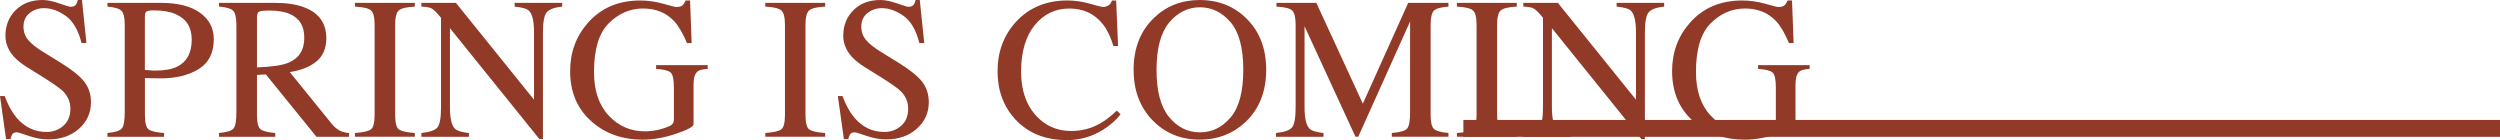
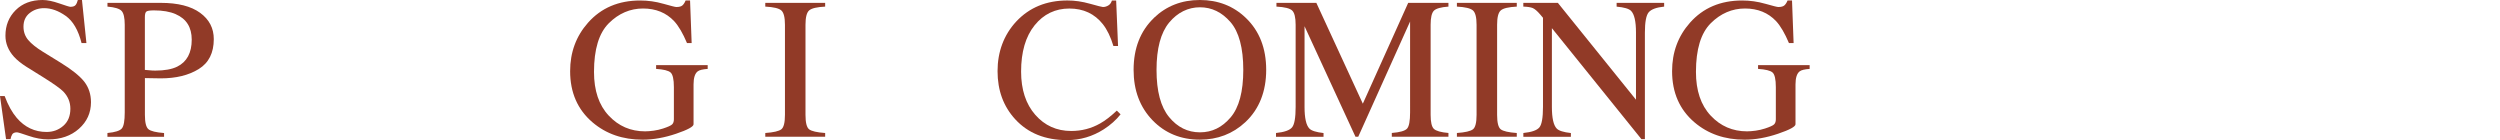
<svg xmlns="http://www.w3.org/2000/svg" id="_圖層_2" data-name="圖層 2" viewBox="0 0 741.16 41.54">
  <defs>
    <style>
      .cls-1 {
        fill: #913a27;
      }
    </style>
  </defs>
  <g id="_圖層_1-2" data-name="圖層 1">
    <g>
-       <rect class="cls-1" x="433.84" y="35.56" width="307.32" height="5" />
      <g>
        <path class="cls-1" d="M1.38,28.48c1.01,2.7,2.2,4.84,3.57,6.45,2.38,2.79,5.33,4.19,8.86,4.19,1.91,0,3.56-.6,4.96-1.82,1.39-1.21,2.09-2.9,2.09-5.07,0-1.95-.7-3.65-2.1-5.1-.92-.92-2.85-2.29-5.79-4.13l-5.12-3.19c-1.54-.98-2.77-1.96-3.69-2.96-1.7-1.89-2.55-3.98-2.55-6.27,0-3.03,1.01-5.55,3.02-7.56C6.64,1.01,9.31,0,12.63,0c1.37,0,3.01,.34,4.94,1.01,1.92,.67,3.02,1.01,3.3,1.01,.74,0,1.25-.18,1.54-.53,.28-.35,.5-.85,.66-1.49h1.23l1.32,12.77h-1.44c-.98-3.85-2.54-6.53-4.7-8.06-2.16-1.52-4.29-2.29-6.4-2.29-1.64,0-3.07,.48-4.29,1.45-1.22,.97-1.83,2.31-1.83,4.03,0,1.54,.47,2.86,1.4,3.96,.94,1.11,2.39,2.28,4.36,3.49l5.27,3.25c3.3,2.03,5.62,3.9,6.98,5.6,1.33,1.72,2,3.75,2,6.09,0,3.15-1.19,5.77-3.56,7.88s-5.41,3.16-9.1,3.16c-1.86,0-3.79-.35-5.82-1.05s-3.18-1.05-3.47-1.05c-.7,0-1.18,.22-1.42,.64-.24,.43-.41,.89-.48,1.38H1.79L0,28.48H1.38Z" />
        <path class="cls-1" d="M31.85,39.43c2.29-.21,3.71-.67,4.28-1.36,.57-.69,.85-2.27,.85-4.74V7.35c0-2.09-.32-3.47-.95-4.13-.63-.66-2.03-1.08-4.17-1.26V.85h15.82c5.08,0,8.96,.99,11.66,2.96,2.7,1.97,4.04,4.57,4.04,7.79,0,4.08-1.49,7.04-4.48,8.88-2.99,1.84-6.73,2.75-11.22,2.75-.64,0-1.47-.01-2.48-.04-1.01-.03-1.75-.04-2.24-.04v10.9c0,2.25,.35,3.67,1.04,4.25,.69,.58,2.24,.96,4.64,1.14v1.11H31.85v-1.11ZM52.09,4.19c-1.7-.74-3.85-1.11-6.45-1.11-1.23,0-1.99,.12-2.27,.37-.28,.25-.42,.79-.42,1.63v15.64c1.07,.1,1.78,.16,2.11,.18,.33,.02,.65,.03,.97,.03,2.75,0,4.92-.39,6.5-1.17,2.87-1.42,4.31-4.09,4.31-8,0-3.67-1.58-6.19-4.75-7.56Z" />
-         <path class="cls-1" d="M64.92,39.43c2.3-.21,3.74-.66,4.31-1.34,.57-.68,.85-2.26,.85-4.75V7.35c0-2.11-.32-3.49-.95-4.15-.63-.65-2.04-1.07-4.2-1.25V.85h16.61c3.46,0,6.34,.44,8.64,1.32,4.38,1.66,6.56,4.71,6.56,9.16,0,2.98-.97,5.28-2.92,6.88-1.94,1.6-4.58,2.65-7.92,3.16l12.36,15.23c.76,.93,1.52,1.61,2.29,2.03,.76,.43,1.74,.7,2.93,.81v1.11h-9.66l-15.01-18.49-2.63,.15v11.83c0,2.22,.34,3.63,1.01,4.22,.67,.59,2.14,.99,4.41,1.18v1.11h-16.67v-1.11Zm20.51-20.8c3.18-1.31,4.78-3.76,4.78-7.37s-1.43-5.84-4.28-7.11c-1.52-.68-3.54-1.02-6.06-1.02-1.7,0-2.74,.12-3.12,.37-.38,.24-.57,.81-.57,1.71v14.77c4.32-.16,7.4-.6,9.26-1.35Z" />
-         <path class="cls-1" d="M105.23,39.43c2.44-.17,4.02-.54,4.75-1.09,.72-.55,1.08-1.99,1.08-4.3V7.35c0-2.21-.36-3.63-1.08-4.26-.72-.63-2.3-1.01-4.75-1.13V.85h17.75V1.96c-2.44,.12-4.02,.49-4.75,1.13-.72,.63-1.08,2.06-1.08,4.26v26.69c0,2.31,.36,3.75,1.08,4.3,.72,.55,2.3,.92,4.75,1.09v1.11h-17.75v-1.11Z" />
-         <path class="cls-1" d="M124.92,39.43c2.48-.25,4.07-.81,4.78-1.68,.7-.87,1.05-2.88,1.05-6.05V5.27l-.82-.97c-.88-1.03-1.63-1.67-2.24-1.92s-1.54-.38-2.77-.42V.85h10.24l23.16,28.71V9.62c0-3.28-.49-5.41-1.46-6.4-.64-.64-2.07-1.06-4.28-1.25V.85h14.09V1.96c-2.29,.23-3.81,.79-4.57,1.67s-1.14,2.89-1.14,6.04v31.58h-1.03l-26.54-32.9V31.71c0,3.28,.48,5.42,1.44,6.41,.62,.64,2.02,1.08,4.19,1.32v1.11h-14.09v-1.11Z" />
        <path class="cls-1" d="M196.64,1.11c2.25,.64,3.53,.97,3.87,.97,.86,0,1.47-.17,1.83-.5,.36-.33,.67-.81,.92-1.44h1.32l.47,12.63h-1.38c-1.23-2.91-2.5-5.08-3.81-6.5-2.36-2.5-5.44-3.75-9.23-3.75s-7.23,1.46-10.15,4.38c-2.92,2.92-4.38,7.73-4.38,14.43,0,5.53,1.45,9.84,4.37,12.95,2.91,3.11,6.5,4.66,10.78,4.66,.72,0,1.57-.07,2.55-.2,.98-.14,1.9-.35,2.78-.64,1.43-.47,2.31-.87,2.67-1.21,.35-.34,.53-.84,.53-1.51v-9.56c0-2.32-.33-3.76-.98-4.33-.65-.57-2.08-.92-4.29-1.06v-1.11h15.29v1.11c-1.48,.1-2.47,.34-2.96,.73-.82,.63-1.23,1.92-1.23,3.87v11.81c0,.7-1.72,1.64-5.17,2.81-3.45,1.17-6.76,1.76-9.95,1.76-5.86,0-10.8-1.71-14.82-5.13-4.43-3.77-6.65-8.83-6.65-15.18,0-5.58,1.77-10.37,5.3-14.36,3.89-4.39,9.04-6.59,15.47-6.59,2.32,0,4.61,.32,6.86,.97Z" />
        <path class="cls-1" d="M226.88,39.43c2.44-.17,4.02-.54,4.75-1.09,.72-.55,1.08-1.99,1.08-4.3V7.35c0-2.21-.36-3.63-1.08-4.26-.72-.63-2.3-1.01-4.75-1.13V.85h17.75V1.96c-2.44,.12-4.02,.49-4.75,1.13-.72,.63-1.08,2.06-1.08,4.26v26.69c0,2.31,.36,3.75,1.08,4.3,.72,.55,2.3,.92,4.75,1.09v1.11h-17.75v-1.11Z" />
-         <path class="cls-1" d="M249.76,28.48c1.01,2.7,2.2,4.84,3.57,6.45,2.38,2.79,5.33,4.19,8.86,4.19,1.91,0,3.56-.6,4.96-1.82,1.39-1.21,2.09-2.9,2.09-5.07,0-1.95-.7-3.65-2.1-5.1-.92-.92-2.85-2.29-5.79-4.13l-5.12-3.19c-1.54-.98-2.77-1.96-3.69-2.96-1.7-1.89-2.55-3.98-2.55-6.27,0-3.03,1.01-5.55,3.02-7.56,2.01-2.01,4.68-3.02,8-3.02,1.37,0,3.01,.34,4.94,1.01,1.92,.67,3.02,1.01,3.3,1.01,.74,0,1.25-.18,1.54-.53,.28-.35,.5-.85,.66-1.49h1.23l1.32,12.77h-1.44c-.98-3.85-2.54-6.53-4.7-8.06-2.16-1.52-4.29-2.29-6.4-2.29-1.64,0-3.07,.48-4.29,1.45-1.22,.97-1.83,2.31-1.83,4.03,0,1.54,.47,2.86,1.4,3.96,.94,1.11,2.39,2.28,4.36,3.49l5.27,3.25c3.3,2.03,5.62,3.9,6.98,5.6,1.33,1.72,2,3.75,2,6.09,0,3.15-1.19,5.77-3.56,7.88s-5.41,3.16-9.1,3.16c-1.86,0-3.79-.35-5.82-1.05s-3.18-1.05-3.47-1.05c-.7,0-1.18,.22-1.42,.64-.24,.43-.41,.89-.48,1.38h-1.32l-1.79-12.77h1.38Z" />
        <path class="cls-1" d="M323.14,1.11c2.29,.64,3.56,.97,3.84,.97,.57,0,1.1-.16,1.61-.47,.51-.31,.86-.8,1.05-1.46h1.26l.56,13.48h-1.38c-.8-2.68-1.85-4.83-3.13-6.47-2.46-3.09-5.77-4.63-9.93-4.63s-7.63,1.66-10.3,4.98c-2.67,3.32-4,7.89-4,13.71,0,5.35,1.4,9.62,4.2,12.82,2.8,3.19,6.35,4.79,10.65,4.79,3.11,0,5.97-.74,8.58-2.23,1.5-.84,3.15-2.11,4.95-3.81l1.11,1.11c-1.33,1.68-2.98,3.15-4.95,4.42-3.36,2.15-7,3.22-10.93,3.22-6.45,0-11.56-2.06-15.35-6.18-3.5-3.81-5.24-8.56-5.24-14.27s1.85-10.74,5.54-14.71c3.89-4.16,8.95-6.24,15.18-6.24,2.17,0,4.39,.32,6.68,.97Z" />
        <path class="cls-1" d="M342.1,5.3c3.69-3.53,8.23-5.3,13.62-5.3s9.96,1.78,13.65,5.33c4,3.85,6.01,8.98,6.01,15.38s-2.07,11.68-6.21,15.53c-3.71,3.44-8.19,5.16-13.45,5.16-5.62,0-10.29-1.9-14-5.71-3.77-3.89-5.65-8.88-5.65-14.97,0-6.41,2.01-11.54,6.04-15.41Zm4.49,29.4c2.48,3.02,5.53,4.53,9.15,4.53s6.56-1.47,9.08-4.41c2.51-2.94,3.77-7.64,3.77-14.11s-1.27-11.27-3.81-14.18c-2.54-2.91-5.55-4.37-9.03-4.37s-6.64,1.51-9.14,4.53c-2.49,3.02-3.74,7.69-3.74,14.02s1.24,10.97,3.72,13.99Z" />
        <path class="cls-1" d="M378.28,39.43c2.48-.25,4.07-.81,4.78-1.68,.7-.87,1.05-2.88,1.05-6.05V7.35c0-2.17-.34-3.58-1.03-4.23-.68-.65-2.24-1.04-4.66-1.16V.85h11.83l13.78,29.89L417.48,.85h11.93V1.96c-2.23,.16-3.66,.56-4.31,1.21-.64,.65-.97,2.04-.97,4.17v26.67c0,2.19,.32,3.59,.97,4.2,.64,.61,2.08,1.02,4.31,1.21v1.11h-16.79v-1.11c2.42-.19,3.93-.63,4.53-1.3,.6-.67,.89-2.28,.89-4.82V6.38l-15.37,34.16h-.82l-15.1-32.76V31.71c0,3.28,.48,5.42,1.44,6.41,.62,.64,2.02,1.08,4.19,1.32v1.11h-14.09v-1.11Z" />
        <path class="cls-1" d="M431.92,39.43c2.44-.17,4.02-.54,4.75-1.09,.72-.55,1.08-1.99,1.08-4.3V7.35c0-2.21-.36-3.63-1.08-4.26-.72-.63-2.3-1.01-4.75-1.13V.85h17.75V1.96c-2.44,.12-4.02,.49-4.75,1.13-.72,.63-1.08,2.06-1.08,4.26v26.69c0,2.31,.36,3.75,1.08,4.3,.72,.55,2.3,.92,4.75,1.09v1.11h-17.75v-1.11Z" />
        <path class="cls-1" d="M451.61,39.43c2.48-.25,4.07-.81,4.78-1.68,.7-.87,1.05-2.88,1.05-6.05V5.27l-.82-.97c-.88-1.03-1.63-1.67-2.24-1.92s-1.54-.38-2.77-.42V.85h10.24l23.16,28.71V9.62c0-3.28-.49-5.41-1.46-6.4-.64-.64-2.07-1.06-4.28-1.25V.85h14.09V1.96c-2.29,.23-3.81,.79-4.57,1.67s-1.14,2.89-1.14,6.04v31.58h-1.03l-26.54-32.9V31.71c0,3.28,.48,5.42,1.44,6.41,.62,.64,2.02,1.08,4.19,1.32v1.11h-14.09v-1.11Z" />
        <path class="cls-1" d="M523.33,1.11c2.25,.64,3.54,.97,3.87,.97,.86,0,1.47-.17,1.83-.5,.36-.33,.67-.81,.92-1.44h1.32l.47,12.63h-1.38c-1.23-2.91-2.5-5.08-3.81-6.5-2.36-2.5-5.44-3.75-9.23-3.75s-7.23,1.46-10.15,4.38c-2.92,2.92-4.38,7.73-4.38,14.43,0,5.53,1.46,9.84,4.37,12.95s6.5,4.66,10.78,4.66c.72,0,1.57-.07,2.55-.2,.98-.14,1.9-.35,2.78-.64,1.43-.47,2.31-.87,2.67-1.21,.35-.34,.53-.84,.53-1.51v-9.56c0-2.32-.33-3.76-.98-4.33s-2.08-.92-4.29-1.06v-1.11h15.29v1.11c-1.48,.1-2.47,.34-2.96,.73-.82,.63-1.23,1.92-1.23,3.87v11.81c0,.7-1.72,1.64-5.17,2.81s-6.76,1.76-9.95,1.76c-5.86,0-10.8-1.71-14.82-5.13-4.43-3.77-6.65-8.83-6.65-15.18,0-5.58,1.77-10.37,5.3-14.36,3.89-4.39,9.04-6.59,15.47-6.59,2.32,0,4.61,.32,6.86,.97Z" />
      </g>
    </g>
  </g>
</svg>